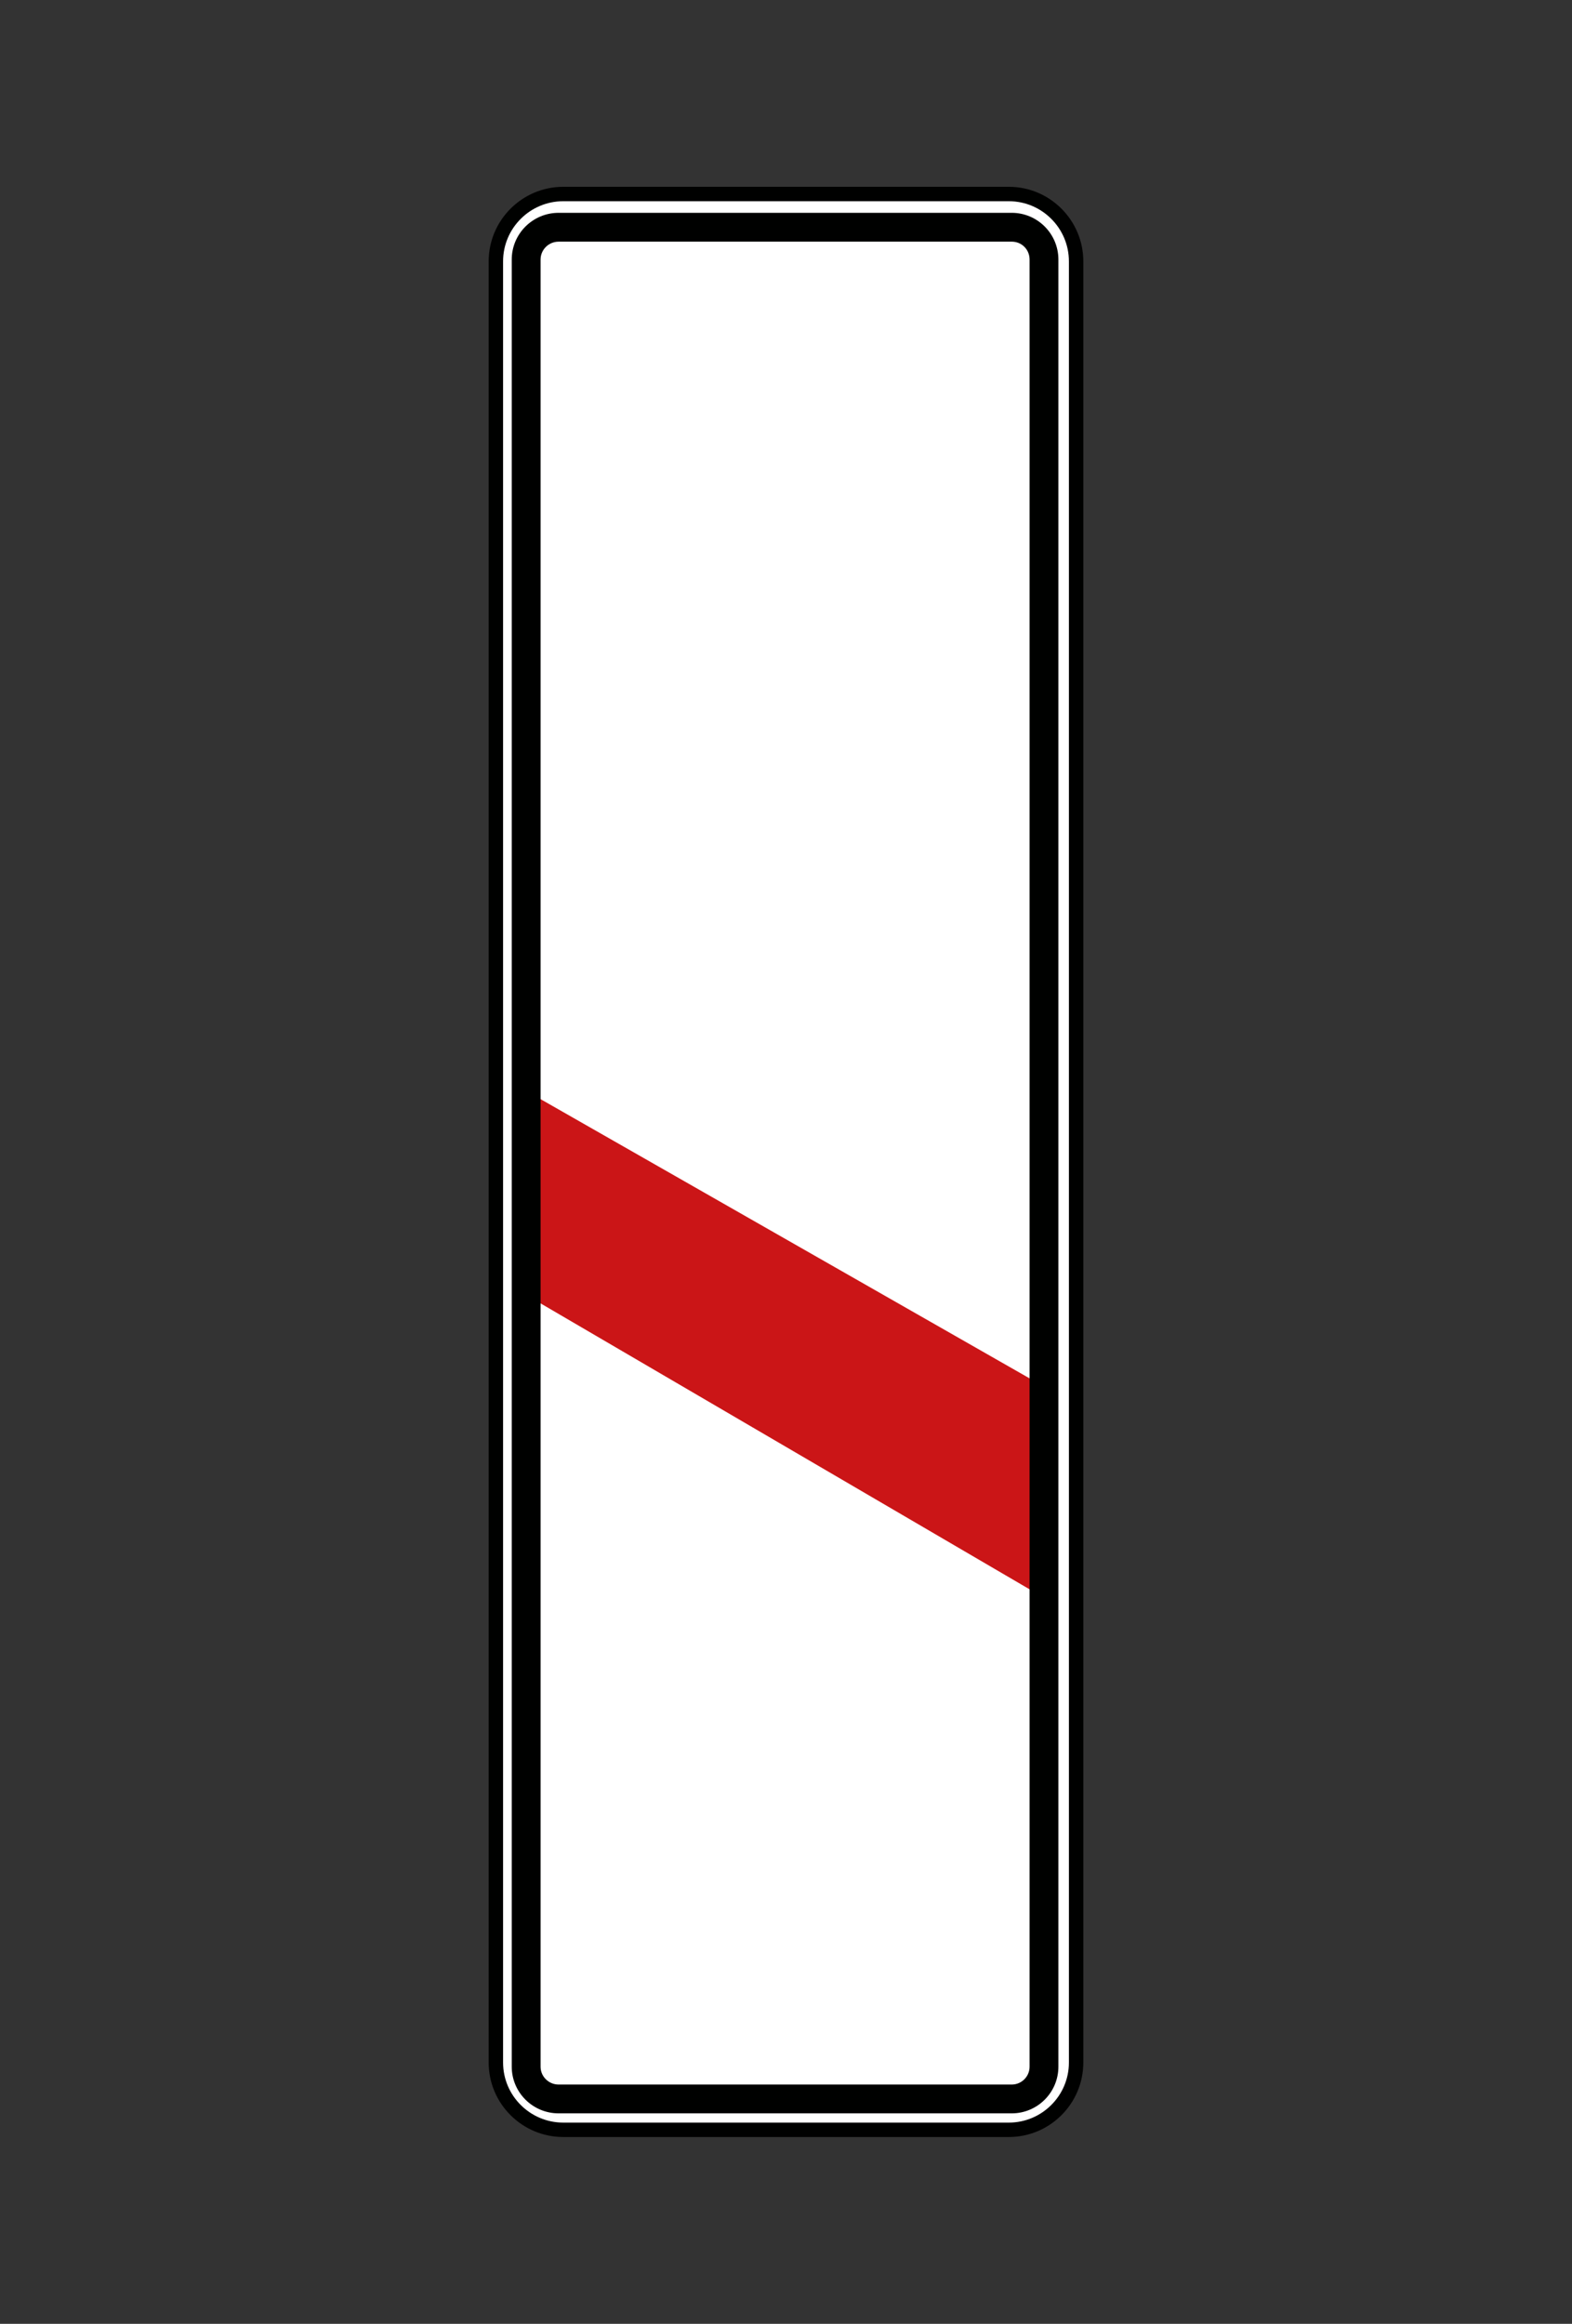
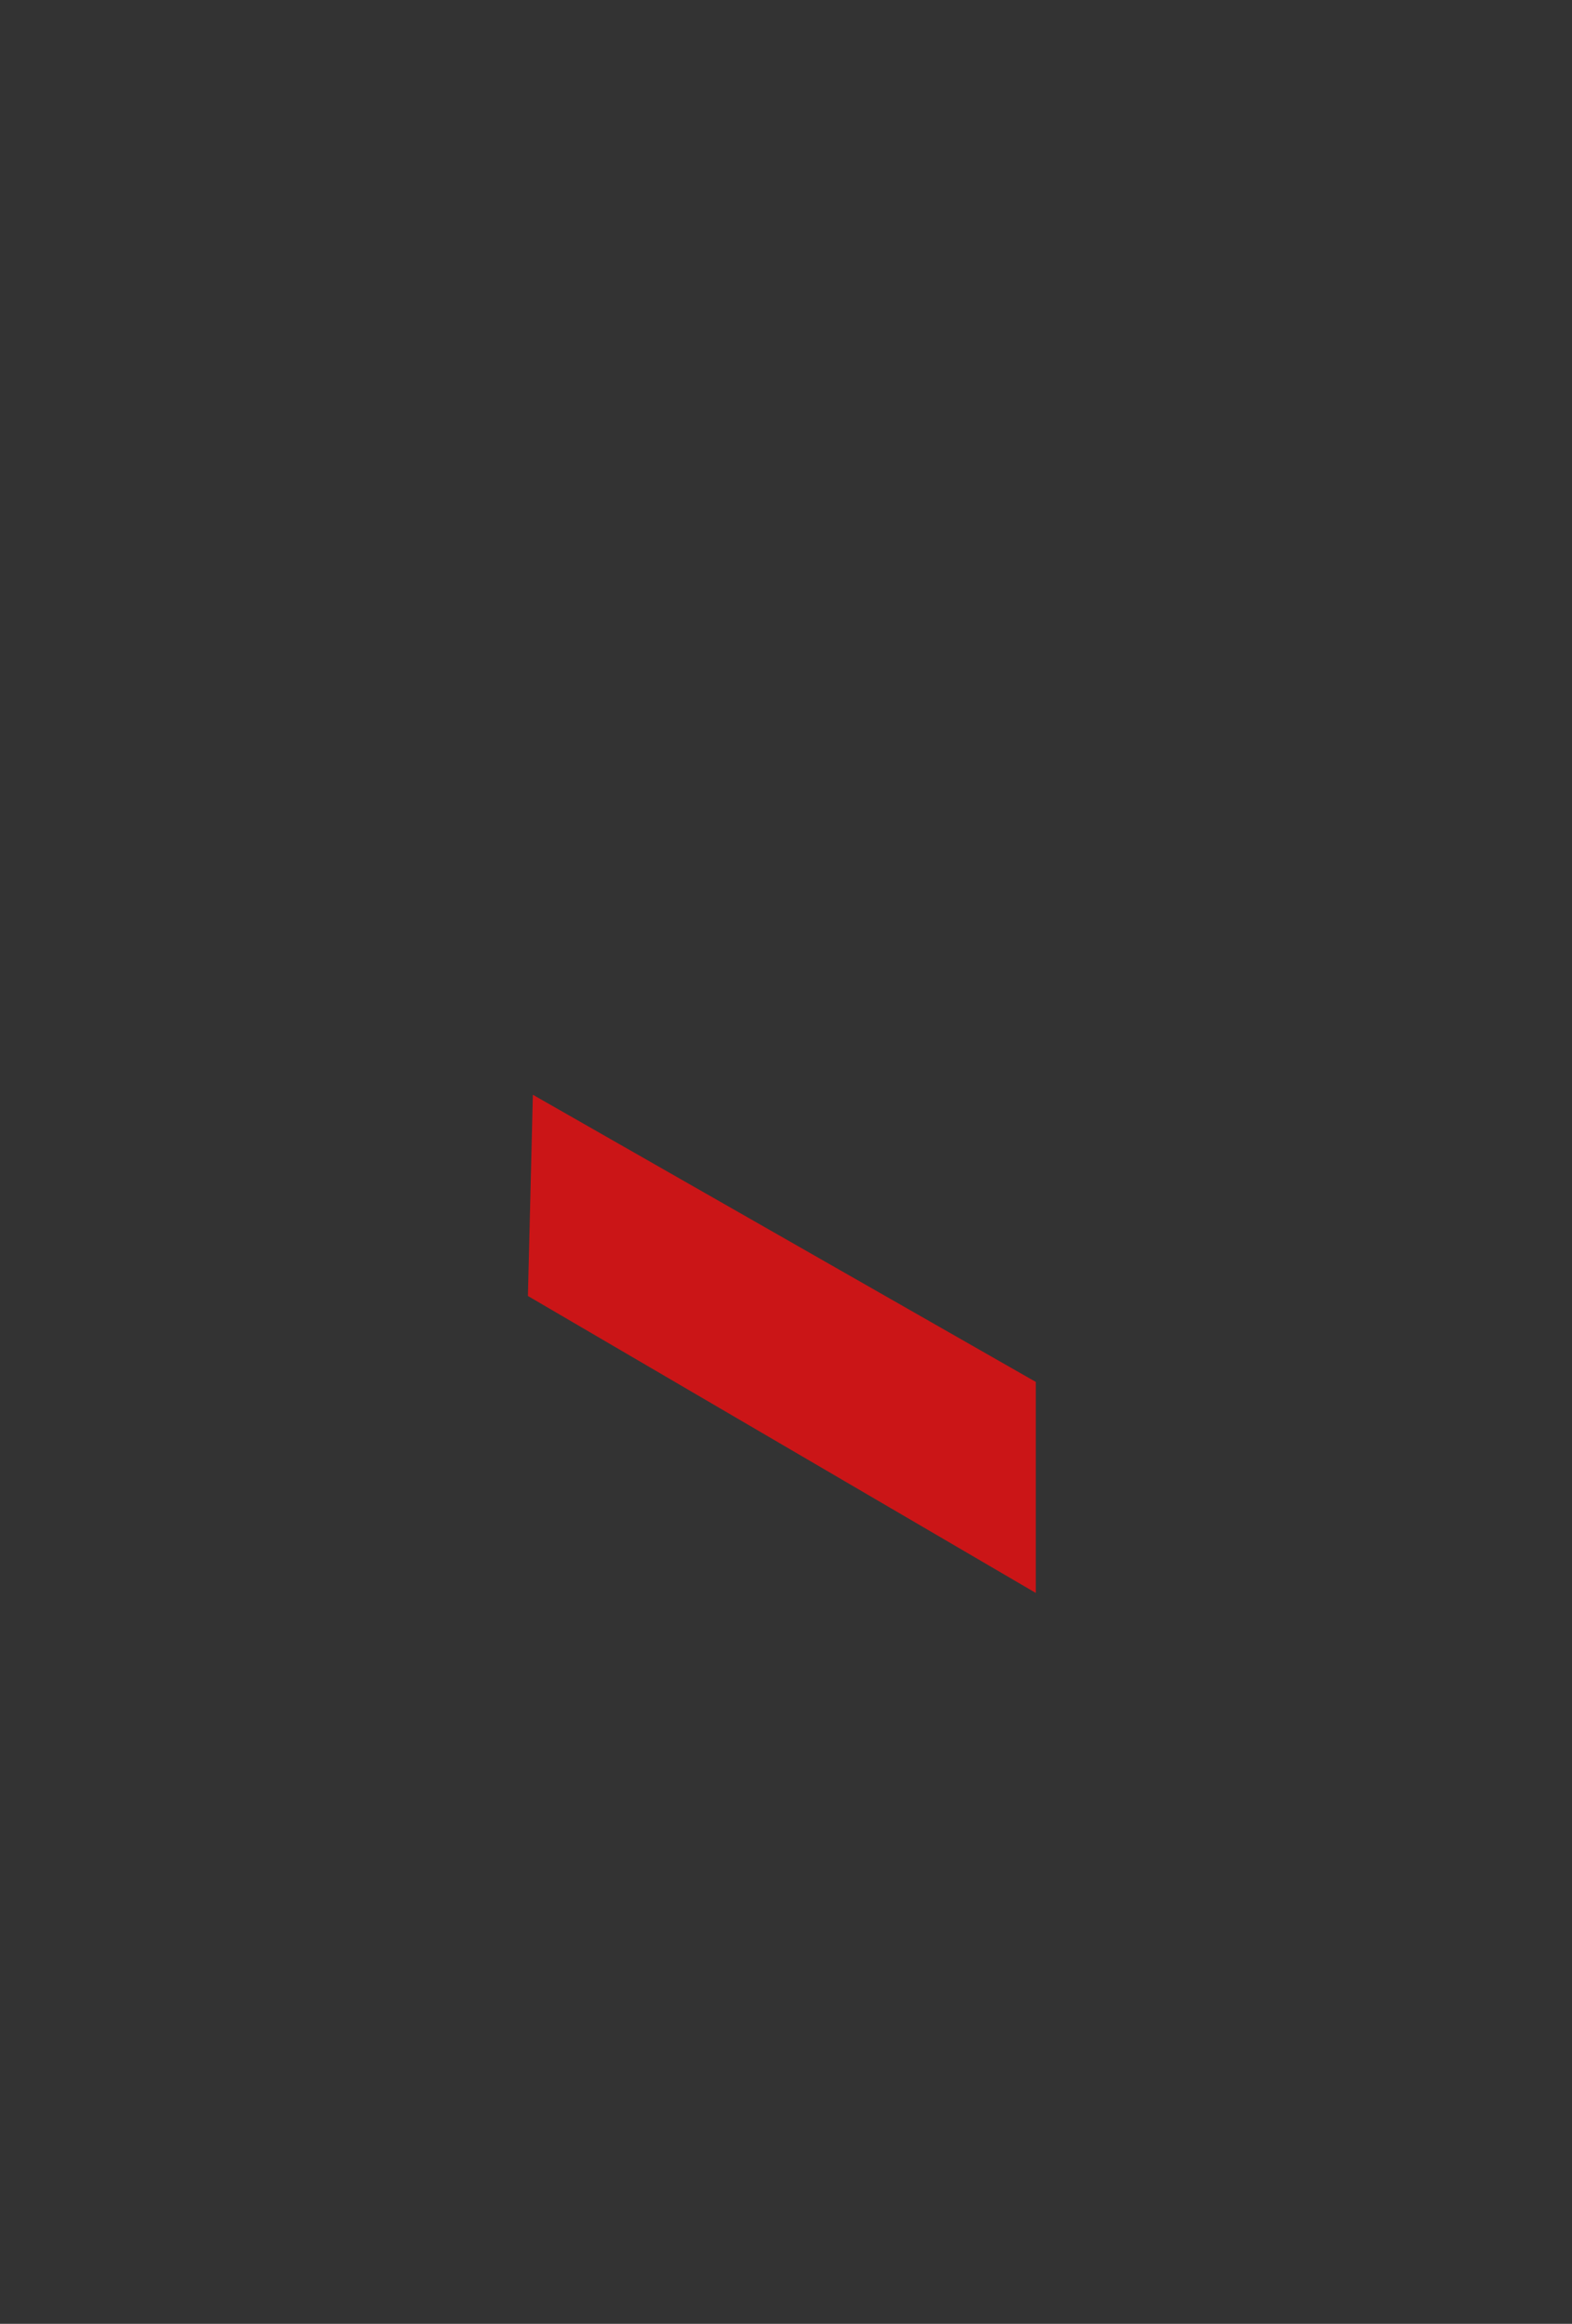
<svg xmlns="http://www.w3.org/2000/svg" version="1.1" id="Calque_1" x="0px" y="0px" width="107.994px" height="159.604px" viewBox="0 0 107.994 159.604" enable-background="new 0 0 107.994 159.604" xml:space="preserve">
  <rect x="0" y="0" width="107.994" height="159.604" fill="#333333" stroke="none" />
  <g>
    <g>
-       <path fill="#FFFFFF" d="M69.307,13.326H38.695c-2.564,0-4.629,2.064-4.629,4.625v123.707c0,2.557,2.064,4.619,4.629,4.619h30.611    c2.56,0,4.621-2.063,4.621-4.619V17.951C73.928,15.391,71.866,13.326,69.307,13.326z" />
-     </g>
+       </g>
    <g>
      <g>
-         <path fill="#000100" d="M33.571,141.658V17.951c0-2.824,2.301-5.121,5.124-5.121h30.611c2.819,0,5.116,2.297,5.116,5.121v123.707     c0,2.82-2.297,5.115-5.116,5.115H38.695C35.872,146.773,33.571,144.479,33.571,141.658z M38.695,13.82     c-2.277,0-4.134,1.852-4.134,4.131v123.707c0,2.273,1.856,4.125,4.134,4.125h30.611c2.273,0,4.126-1.852,4.126-4.125V17.951     c0-2.279-1.853-4.131-4.126-4.131H38.695z" />
-       </g>
+         </g>
    </g>
    <g>
      <polygon fill-rule="evenodd" clip-rule="evenodd" fill="#CB1517" points="36.607,75.189 71.158,94.912 71.158,109.406     36.267,89.01   " />
    </g>
    <g>
      <g>
-         <path fill="#000100" d="M35.156,141.943V17.826c0-1.77,1.443-3.209,3.219-3.209h31.129c1.768,0,3.206,1.439,3.206,3.209v124.117     c0,1.768-1.438,3.205-3.206,3.205H38.375C36.6,145.148,35.156,143.711,35.156,141.943z M38.375,16.598     c-0.682,0-1.238,0.551-1.238,1.229v124.117c0,0.676,0.557,1.225,1.238,1.225h31.129c0.677,0,1.226-0.549,1.226-1.225V17.826     c0-0.689-0.538-1.229-1.226-1.229H38.375z" />
-       </g>
+         </g>
    </g>
  </g>
</svg>